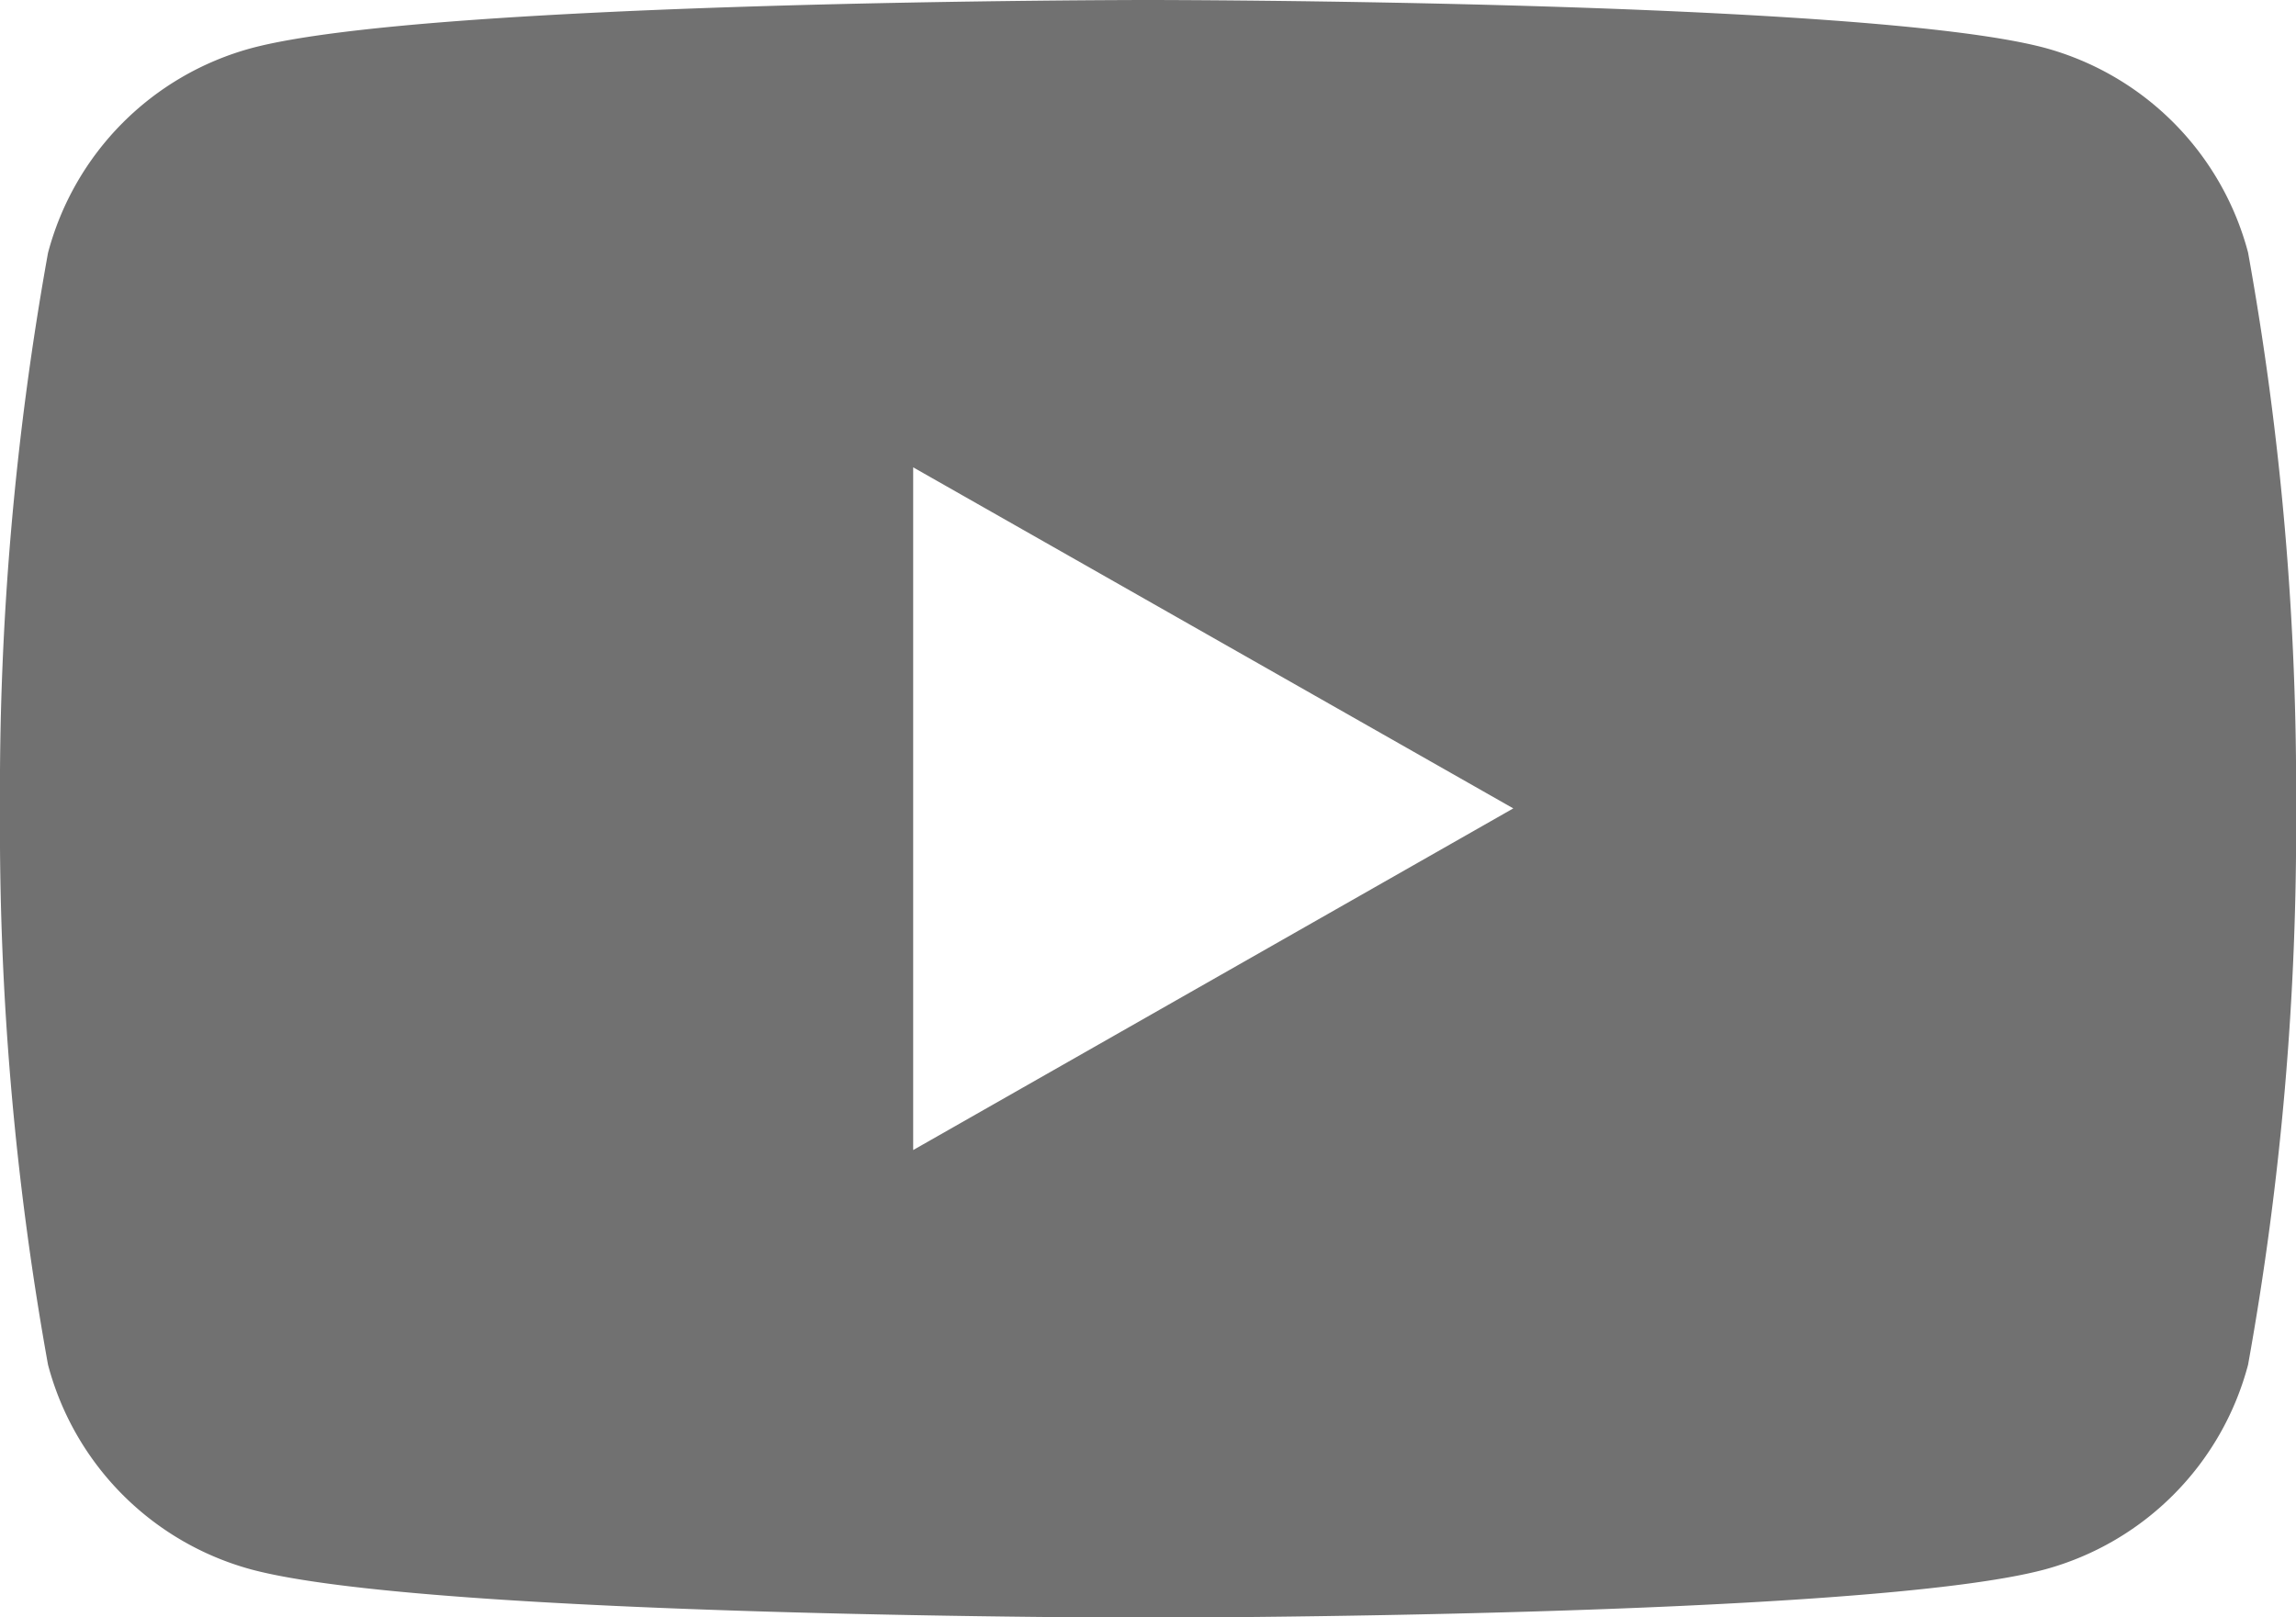
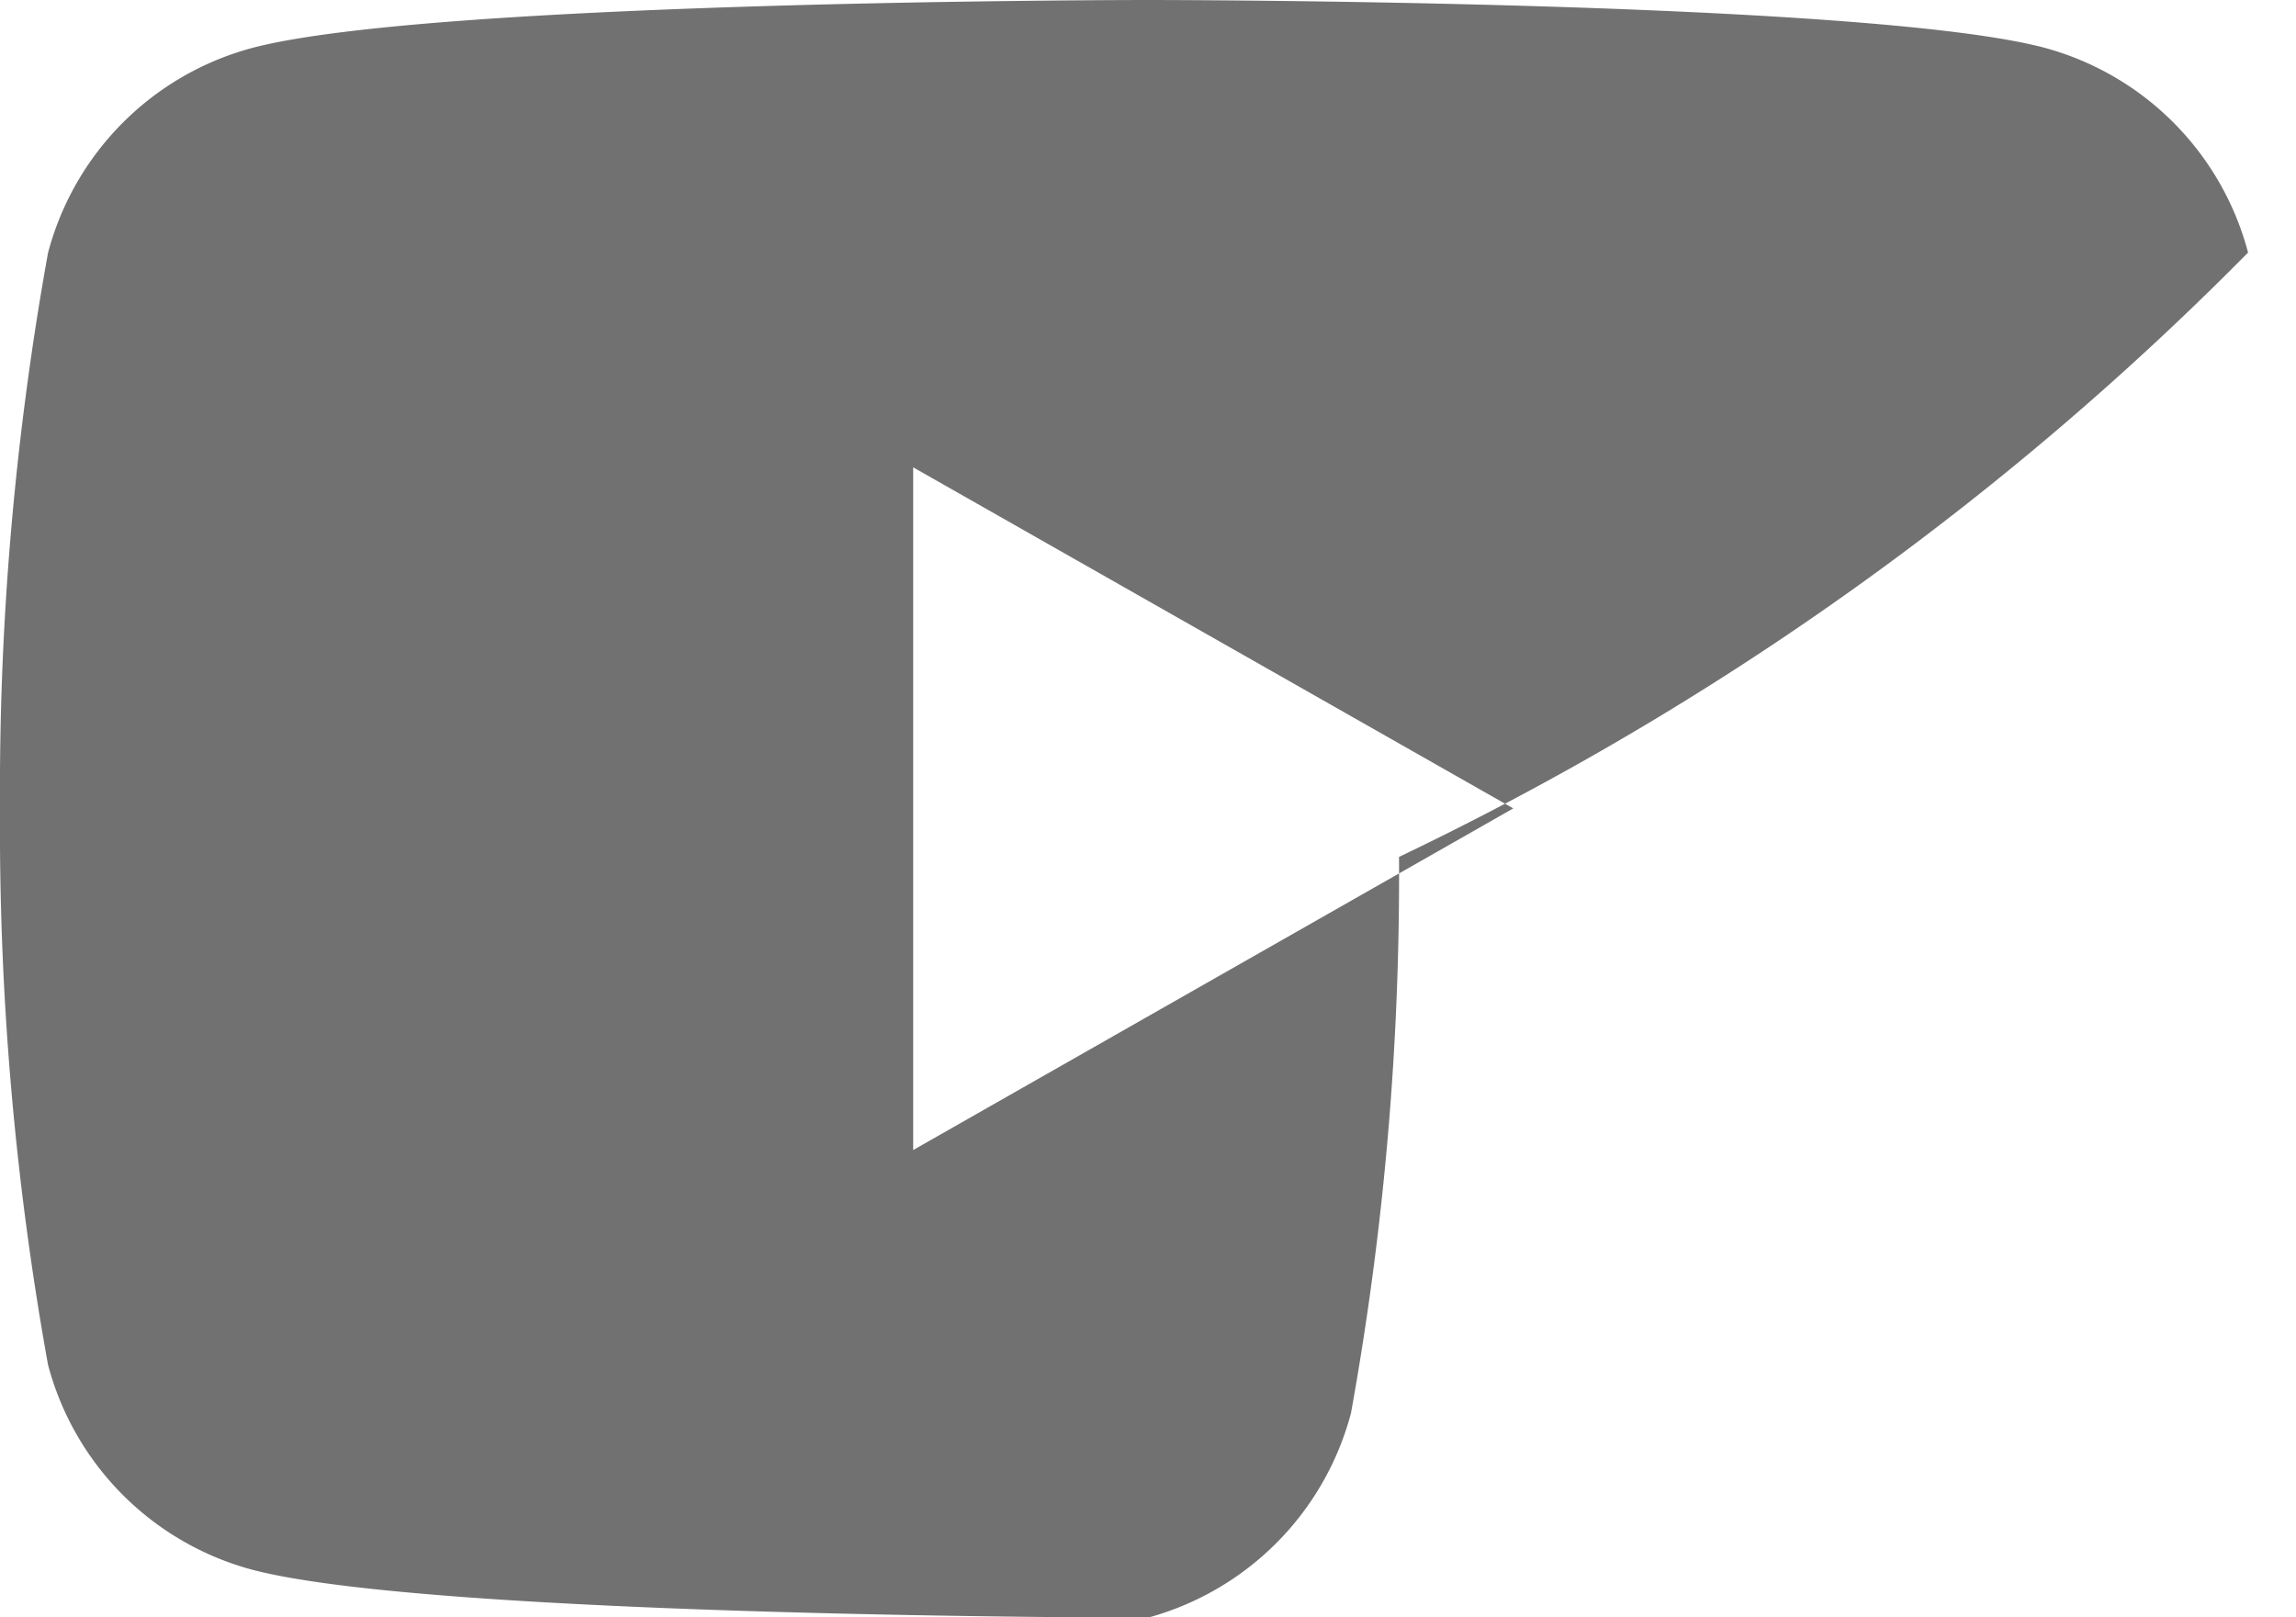
<svg xmlns="http://www.w3.org/2000/svg" width="26.923" height="18.969" viewBox="0 0 26.923 18.969">
-   <path id="路径_1117" data-name="路径 1117" d="M34.361,36.962a3.383,3.383,0,0,0-2.38-2.4C29.881,34,21.462,34,21.462,34s-8.419,0-10.519.566a3.383,3.383,0,0,0-2.38,2.4A35.485,35.485,0,0,0,8,43.484a35.485,35.485,0,0,0,.563,6.522,3.383,3.383,0,0,0,2.38,2.4c2.1.566,10.519.566,10.519.566s8.419,0,10.519-.566a3.383,3.383,0,0,0,2.38-2.4,35.485,35.485,0,0,0,.563-6.522A35.485,35.485,0,0,0,34.361,36.962ZM18.708,47.488V39.481l7.037,4Z" transform="translate(-8 -34)" fill="#717171" />
+   <path id="路径_1117" data-name="路径 1117" d="M34.361,36.962a3.383,3.383,0,0,0-2.38-2.4C29.881,34,21.462,34,21.462,34s-8.419,0-10.519.566a3.383,3.383,0,0,0-2.38,2.4A35.485,35.485,0,0,0,8,43.484a35.485,35.485,0,0,0,.563,6.522,3.383,3.383,0,0,0,2.38,2.4c2.1.566,10.519.566,10.519.566a3.383,3.383,0,0,0,2.38-2.4,35.485,35.485,0,0,0,.563-6.522A35.485,35.485,0,0,0,34.361,36.962ZM18.708,47.488V39.481l7.037,4Z" transform="translate(-8 -34)" fill="#717171" />
</svg>